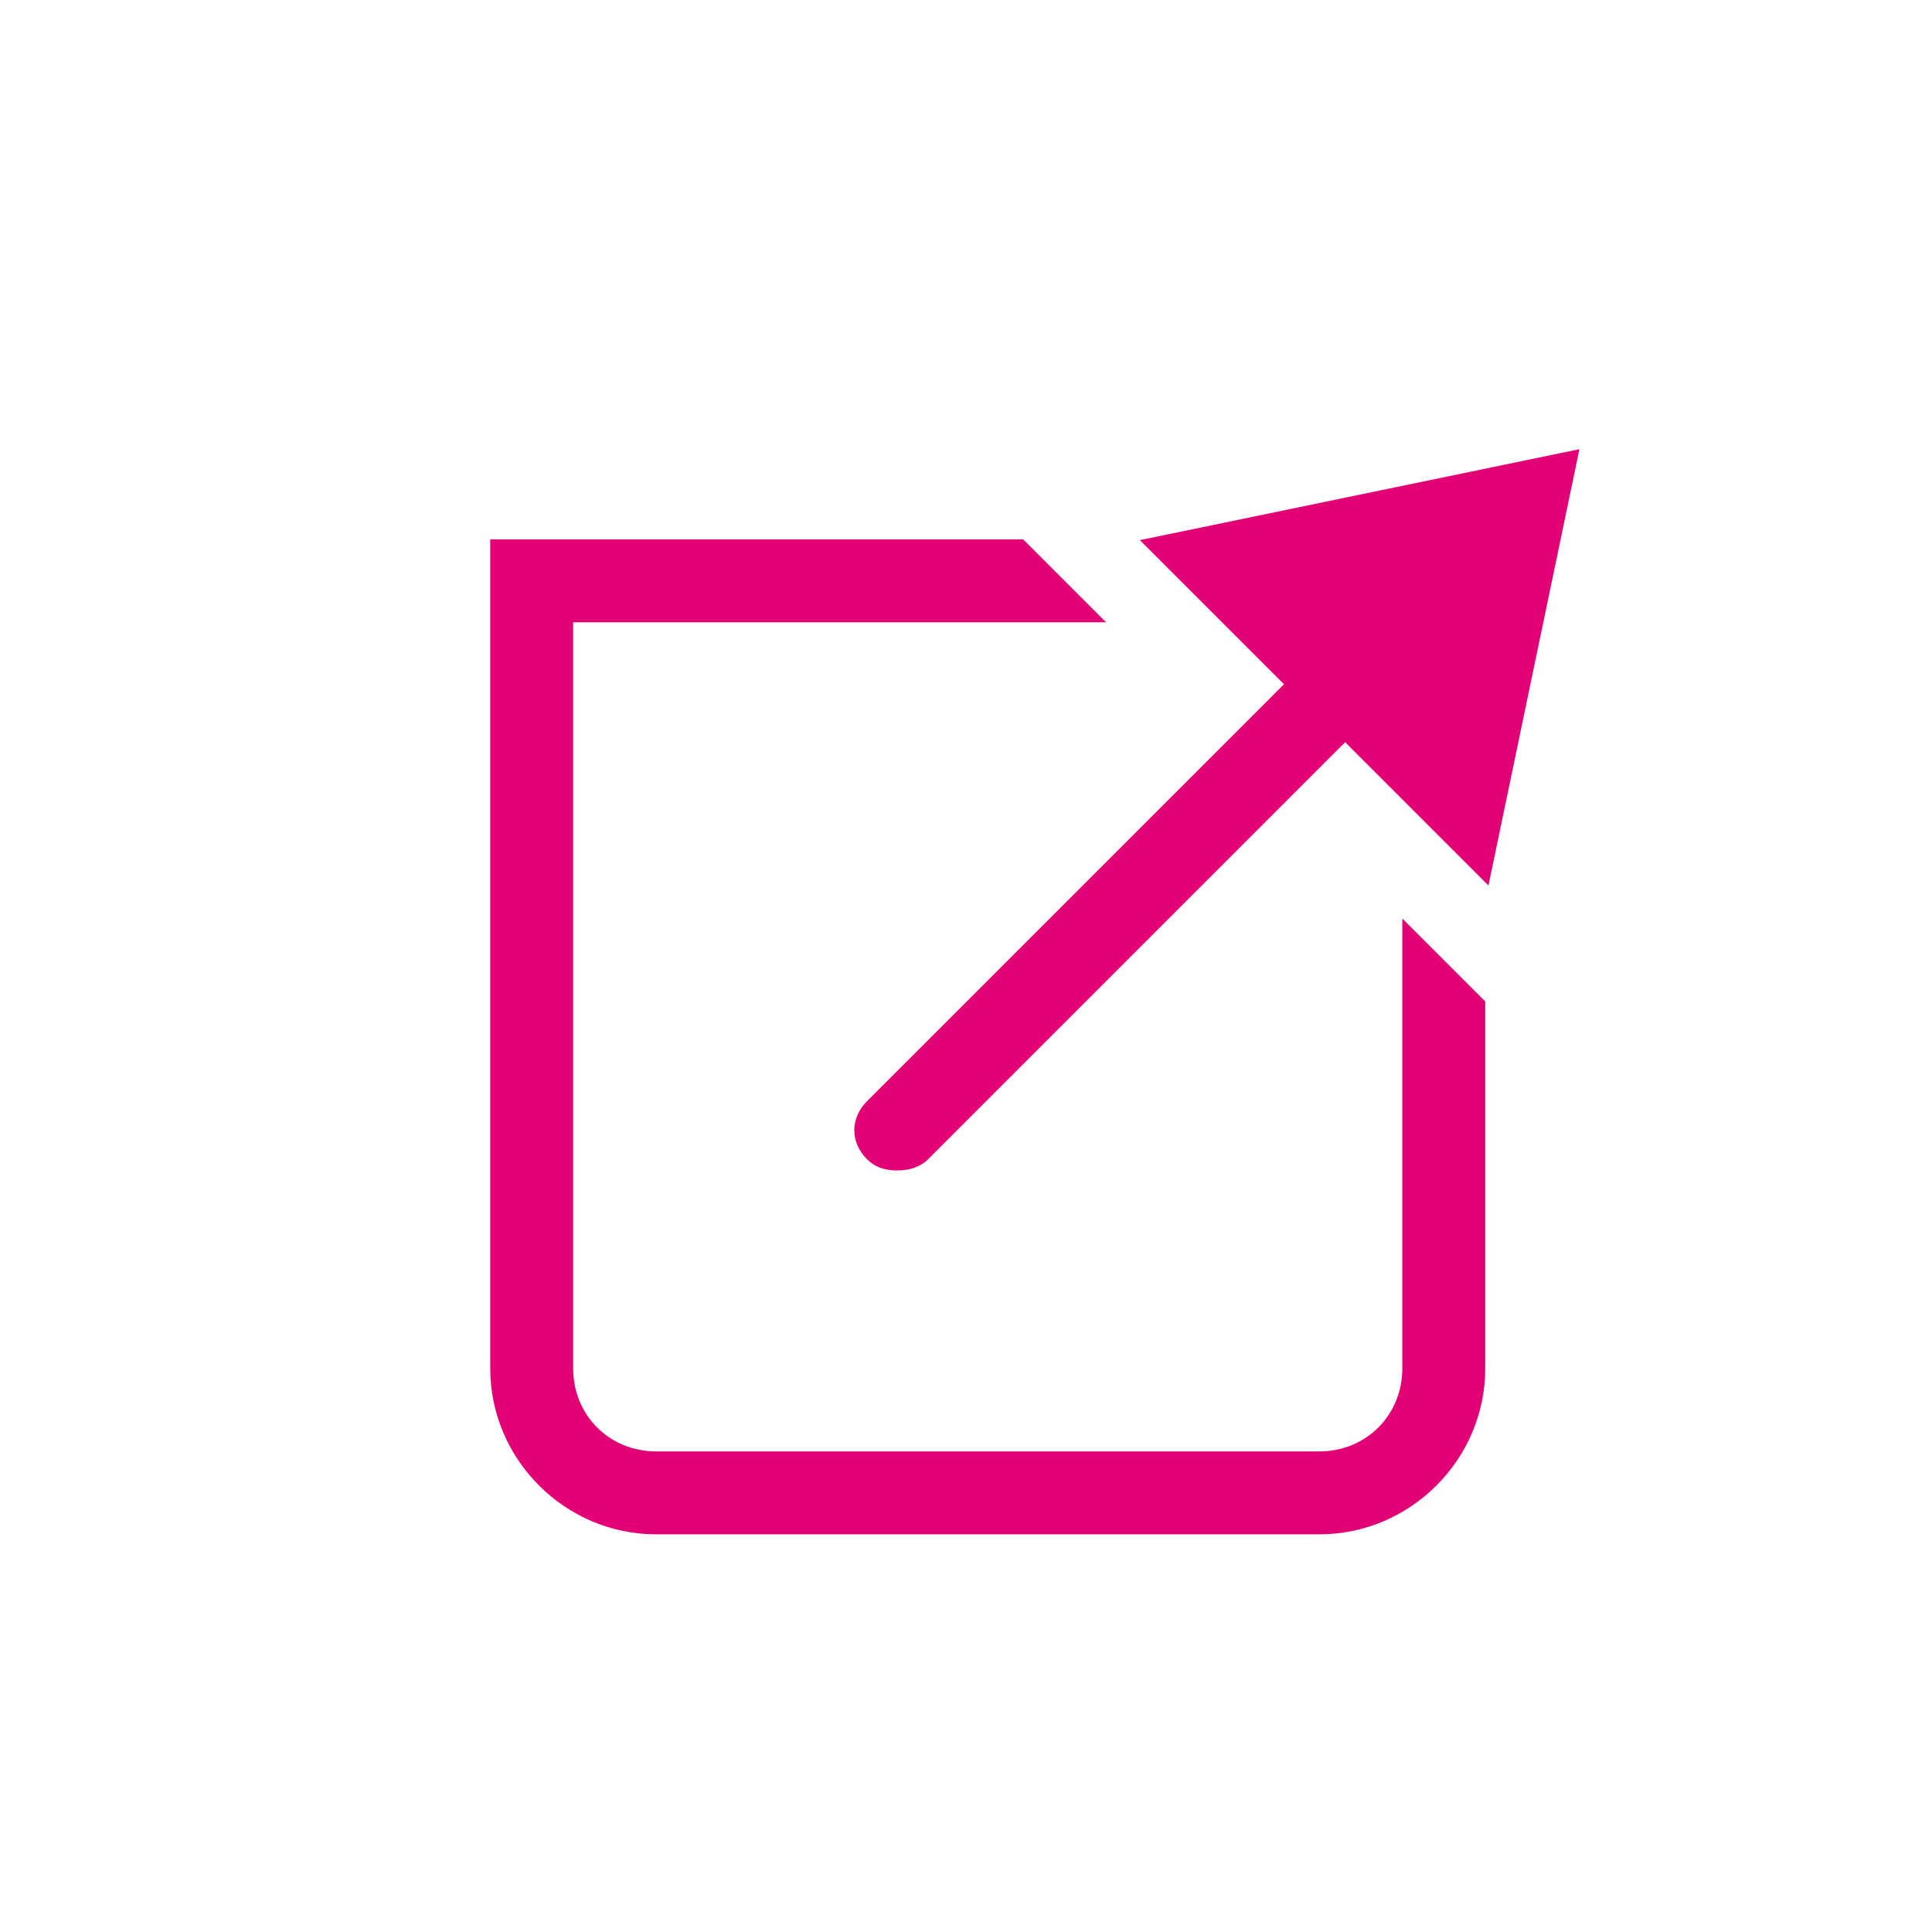
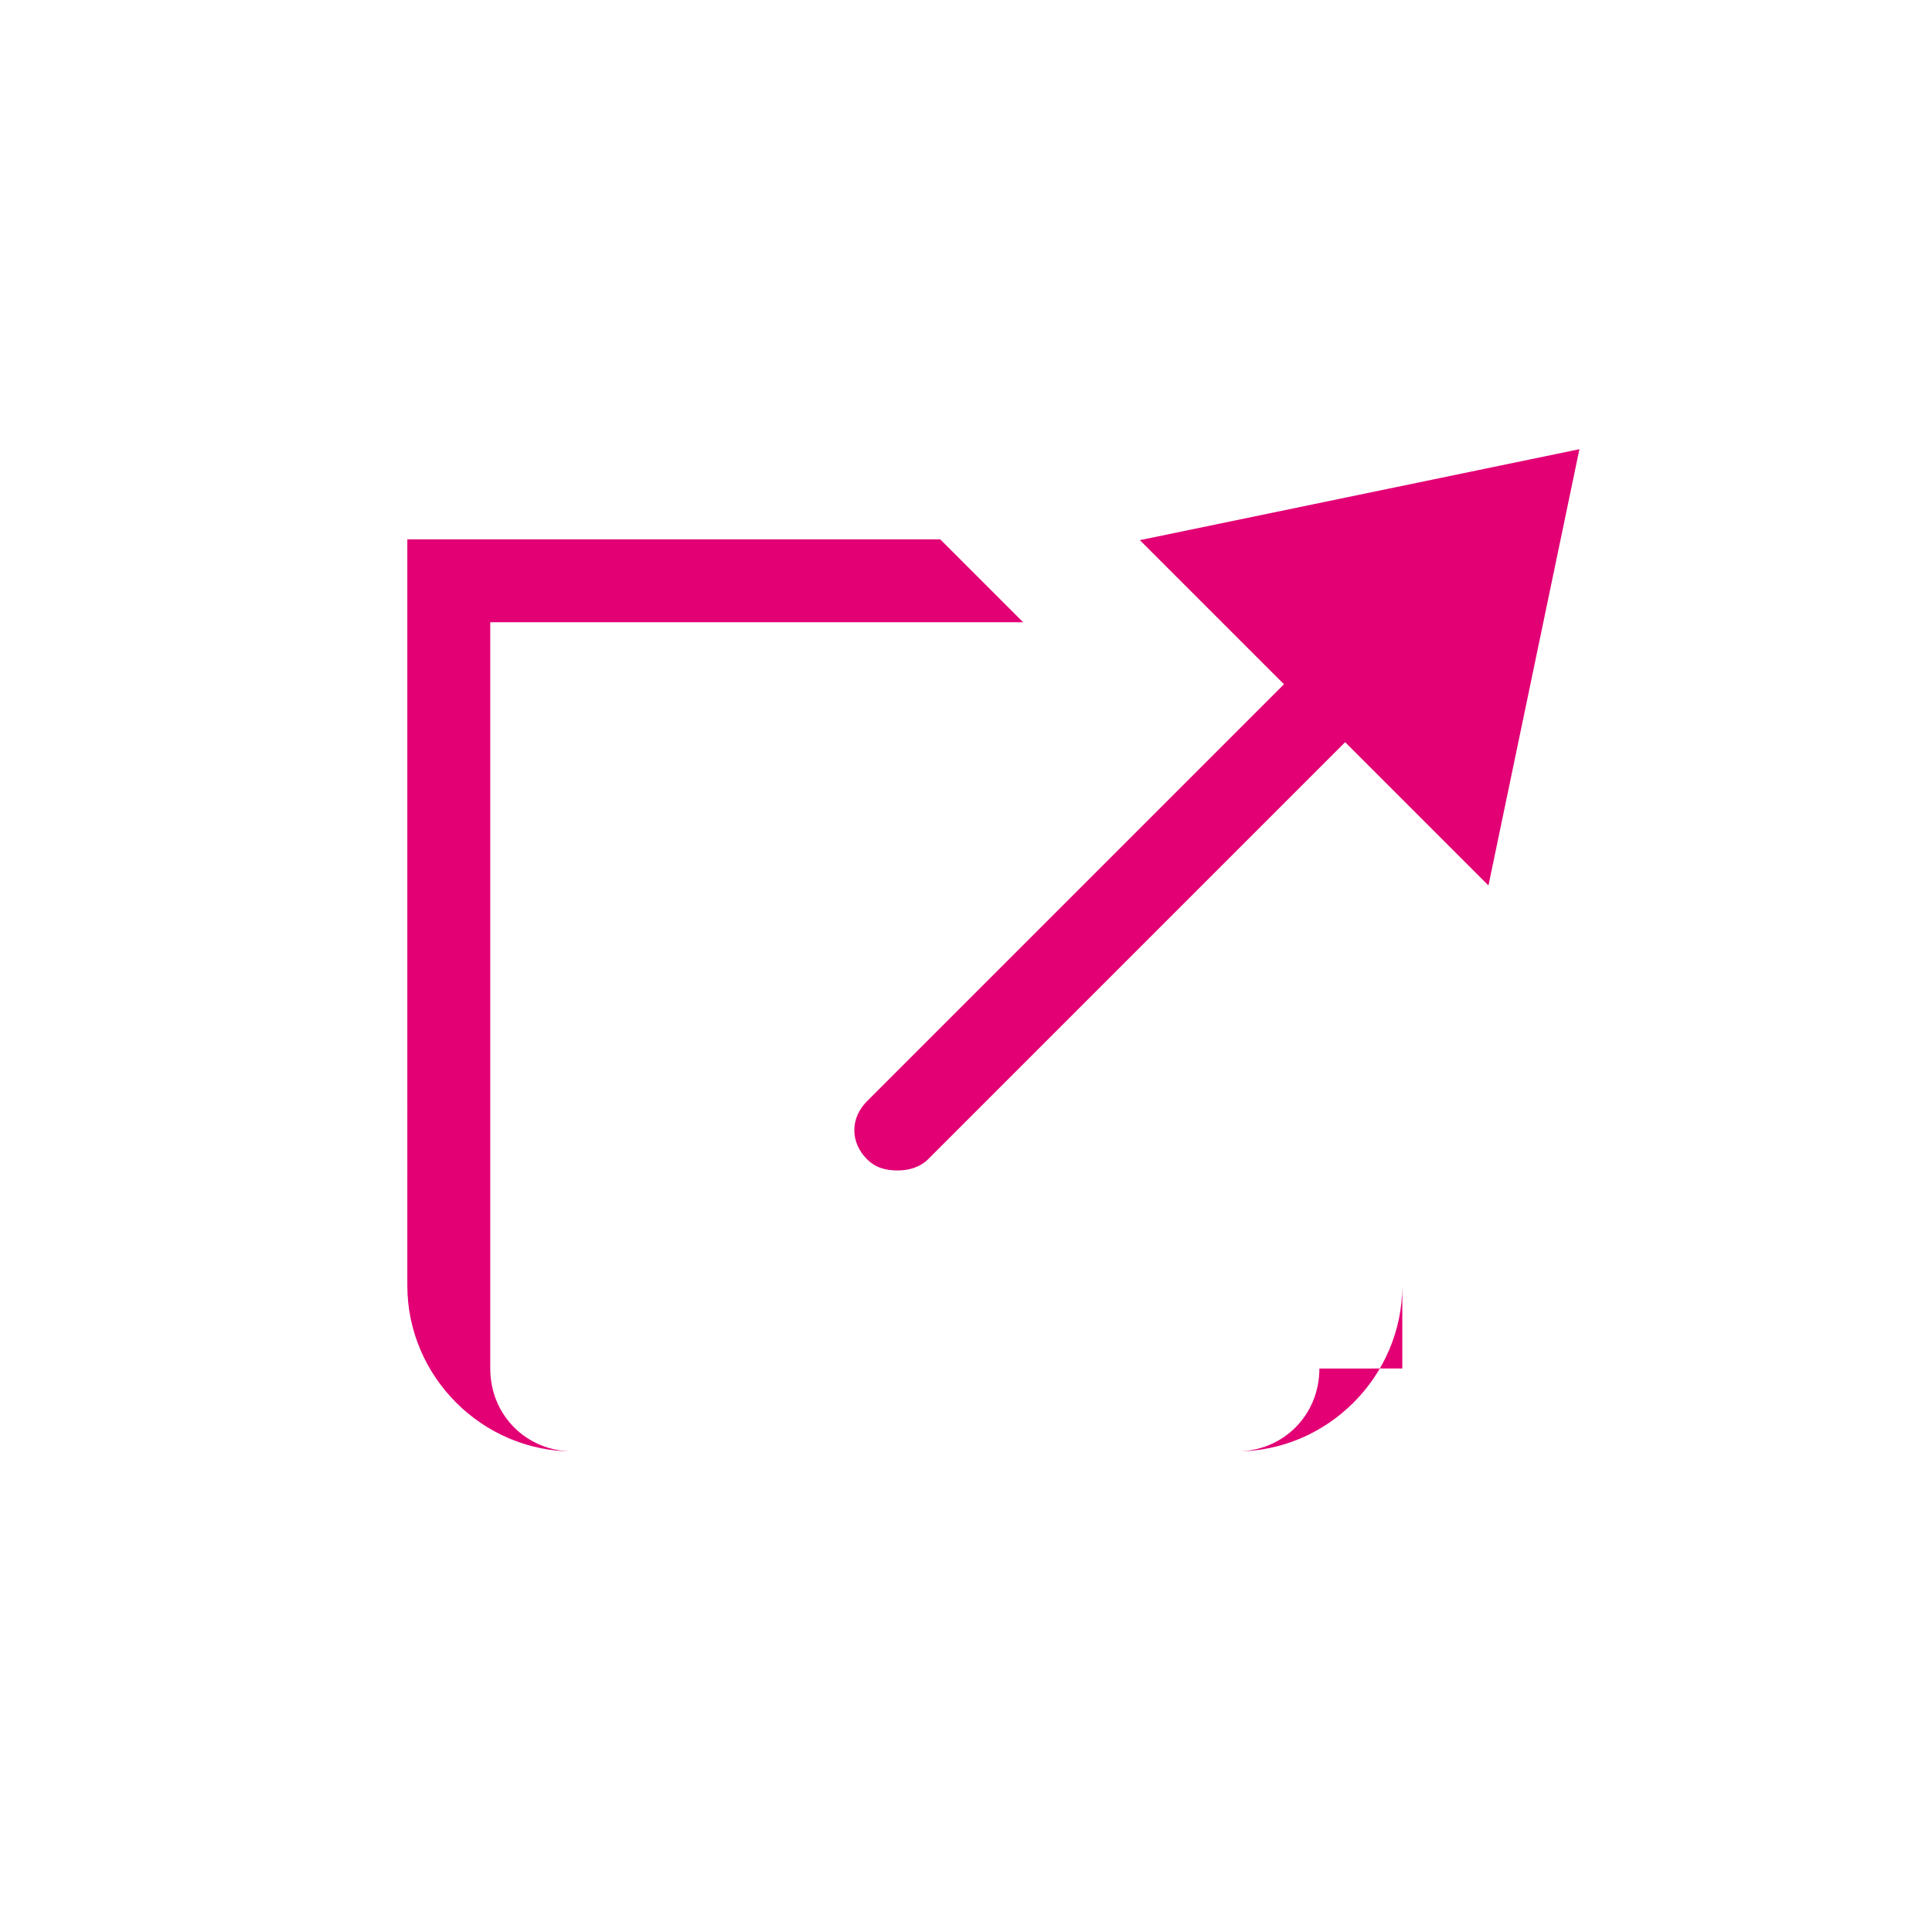
<svg xmlns="http://www.w3.org/2000/svg" id="Ebene_2" viewBox="0 0 24 24">
-   <path d="m15.94,8.49l-1.78-1.78,5.46-1.13-1.13,5.42-1.78-1.78-5.18,5.18c-.1.1-.24.14-.38.14s-.27-.03-.38-.14c-.21-.21-.21-.51,0-.72l5.18-5.18Zm1.48,8.51v-5.59l1.03,1.03v4.56c0,1.13-.93,2.06-2.06,2.06h-8.24c-1.13,0-2.06-.93-2.06-2.06V6.7h6.62l1.03,1.03h-6.62v9.27c0,.58.45,1.03,1.03,1.03h8.24c.58,0,1.03-.45,1.03-1.03Z" style="fill:#e20074; fill-rule:evenodd;" />
+   <path d="m15.94,8.49l-1.78-1.78,5.46-1.13-1.13,5.42-1.78-1.78-5.18,5.18c-.1.1-.24.14-.38.14s-.27-.03-.38-.14c-.21-.21-.21-.51,0-.72l5.18-5.18Zm1.48,8.51v-5.59v4.56c0,1.13-.93,2.06-2.06,2.06h-8.24c-1.13,0-2.06-.93-2.06-2.06V6.7h6.62l1.03,1.03h-6.62v9.27c0,.58.45,1.03,1.03,1.03h8.24c.58,0,1.03-.45,1.03-1.03Z" style="fill:#e20074; fill-rule:evenodd;" />
</svg>